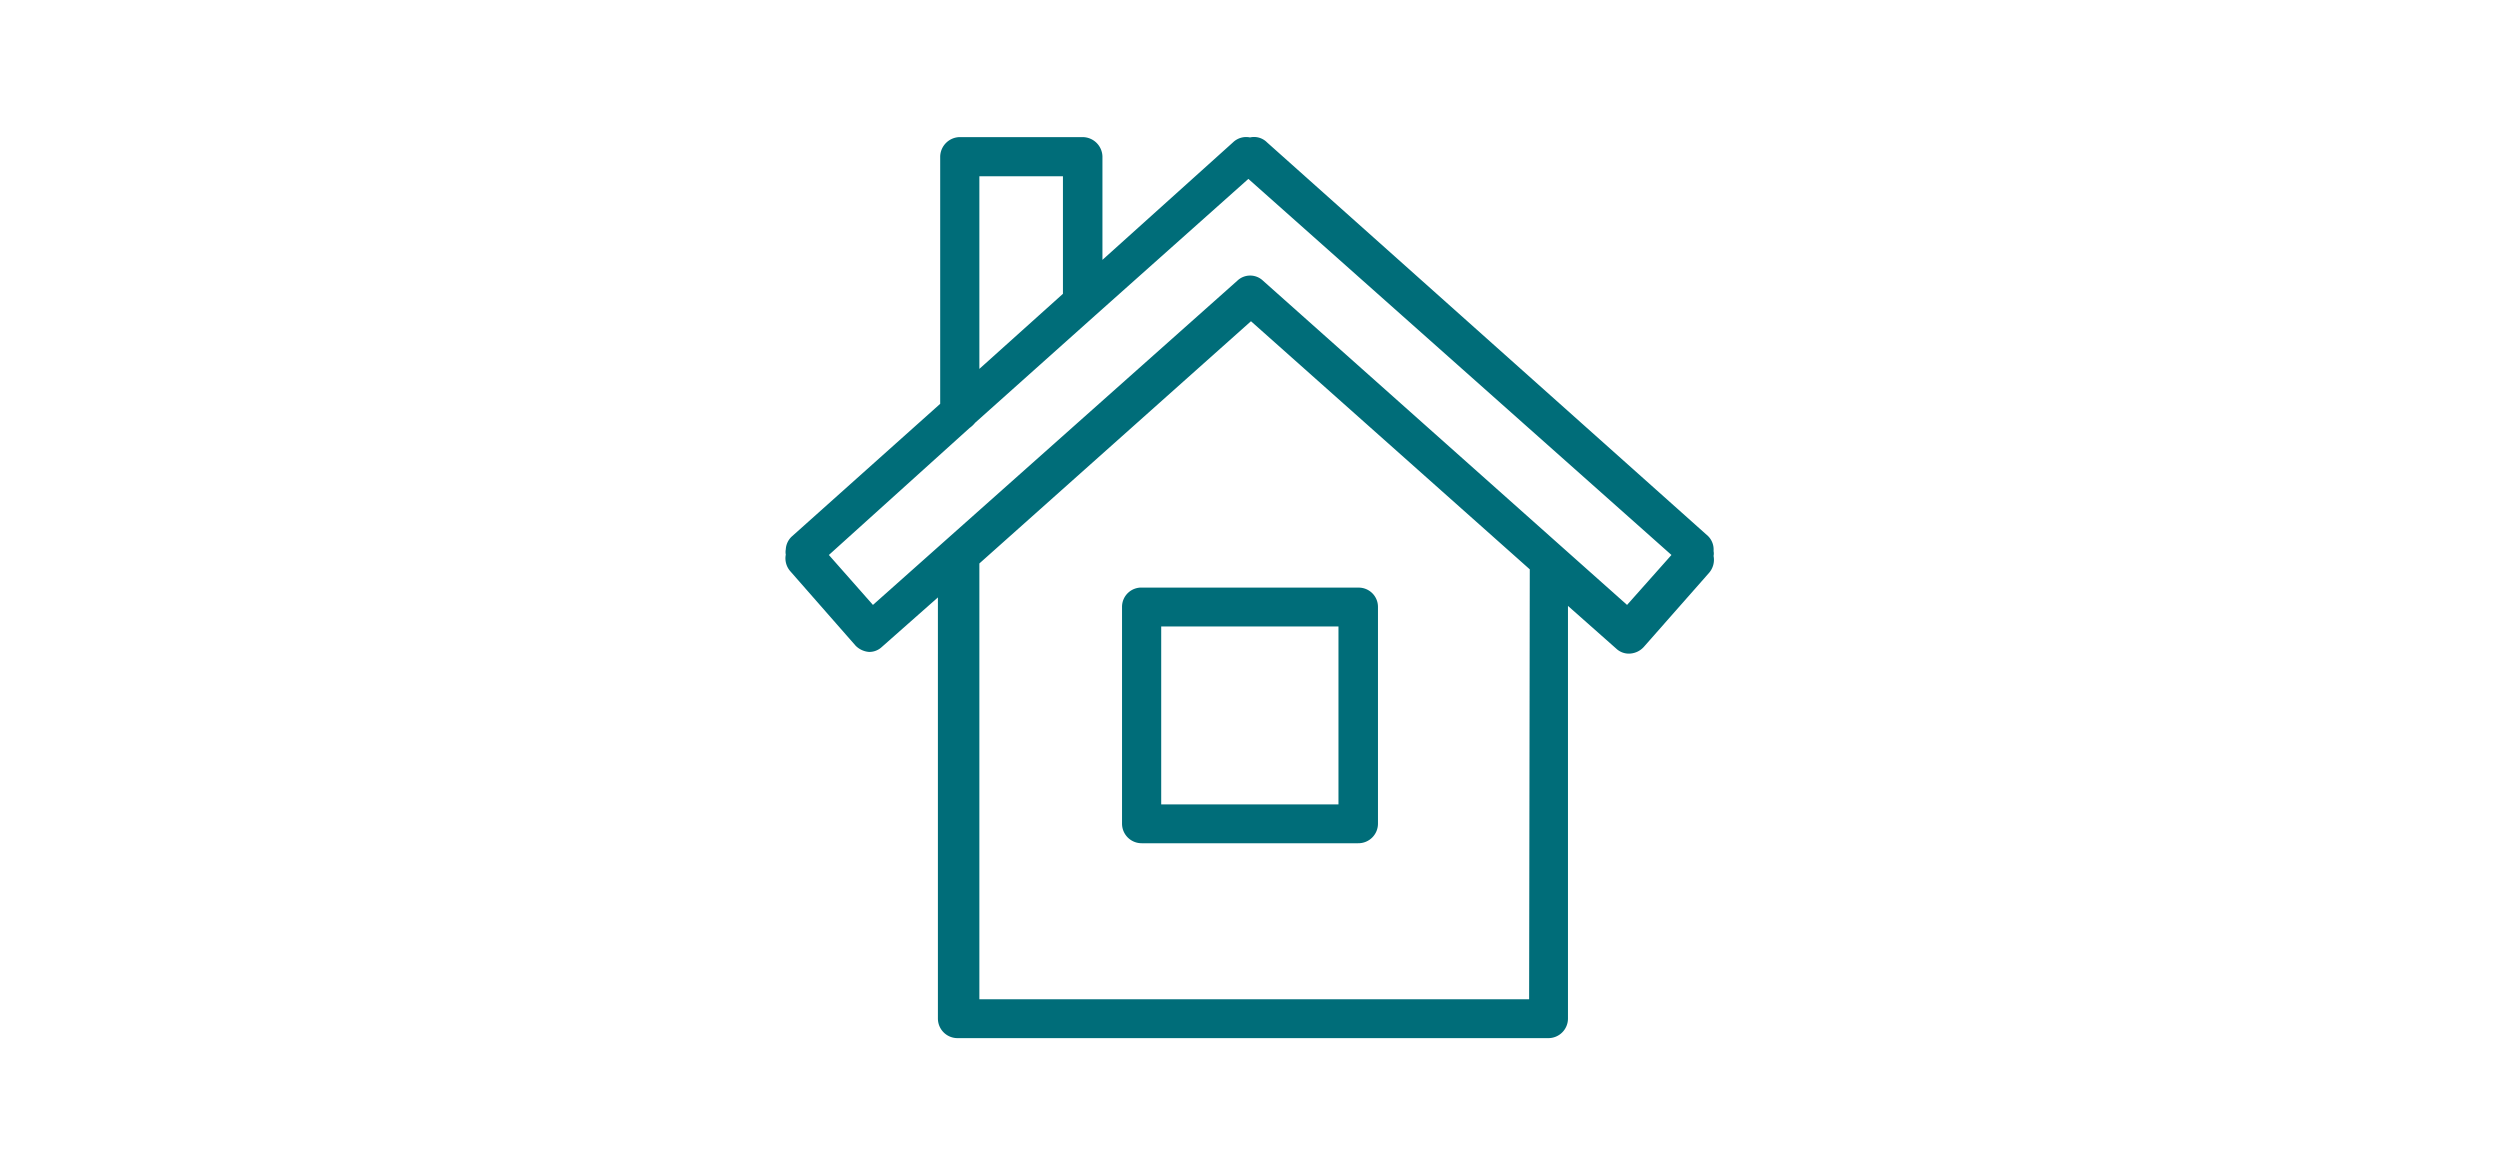
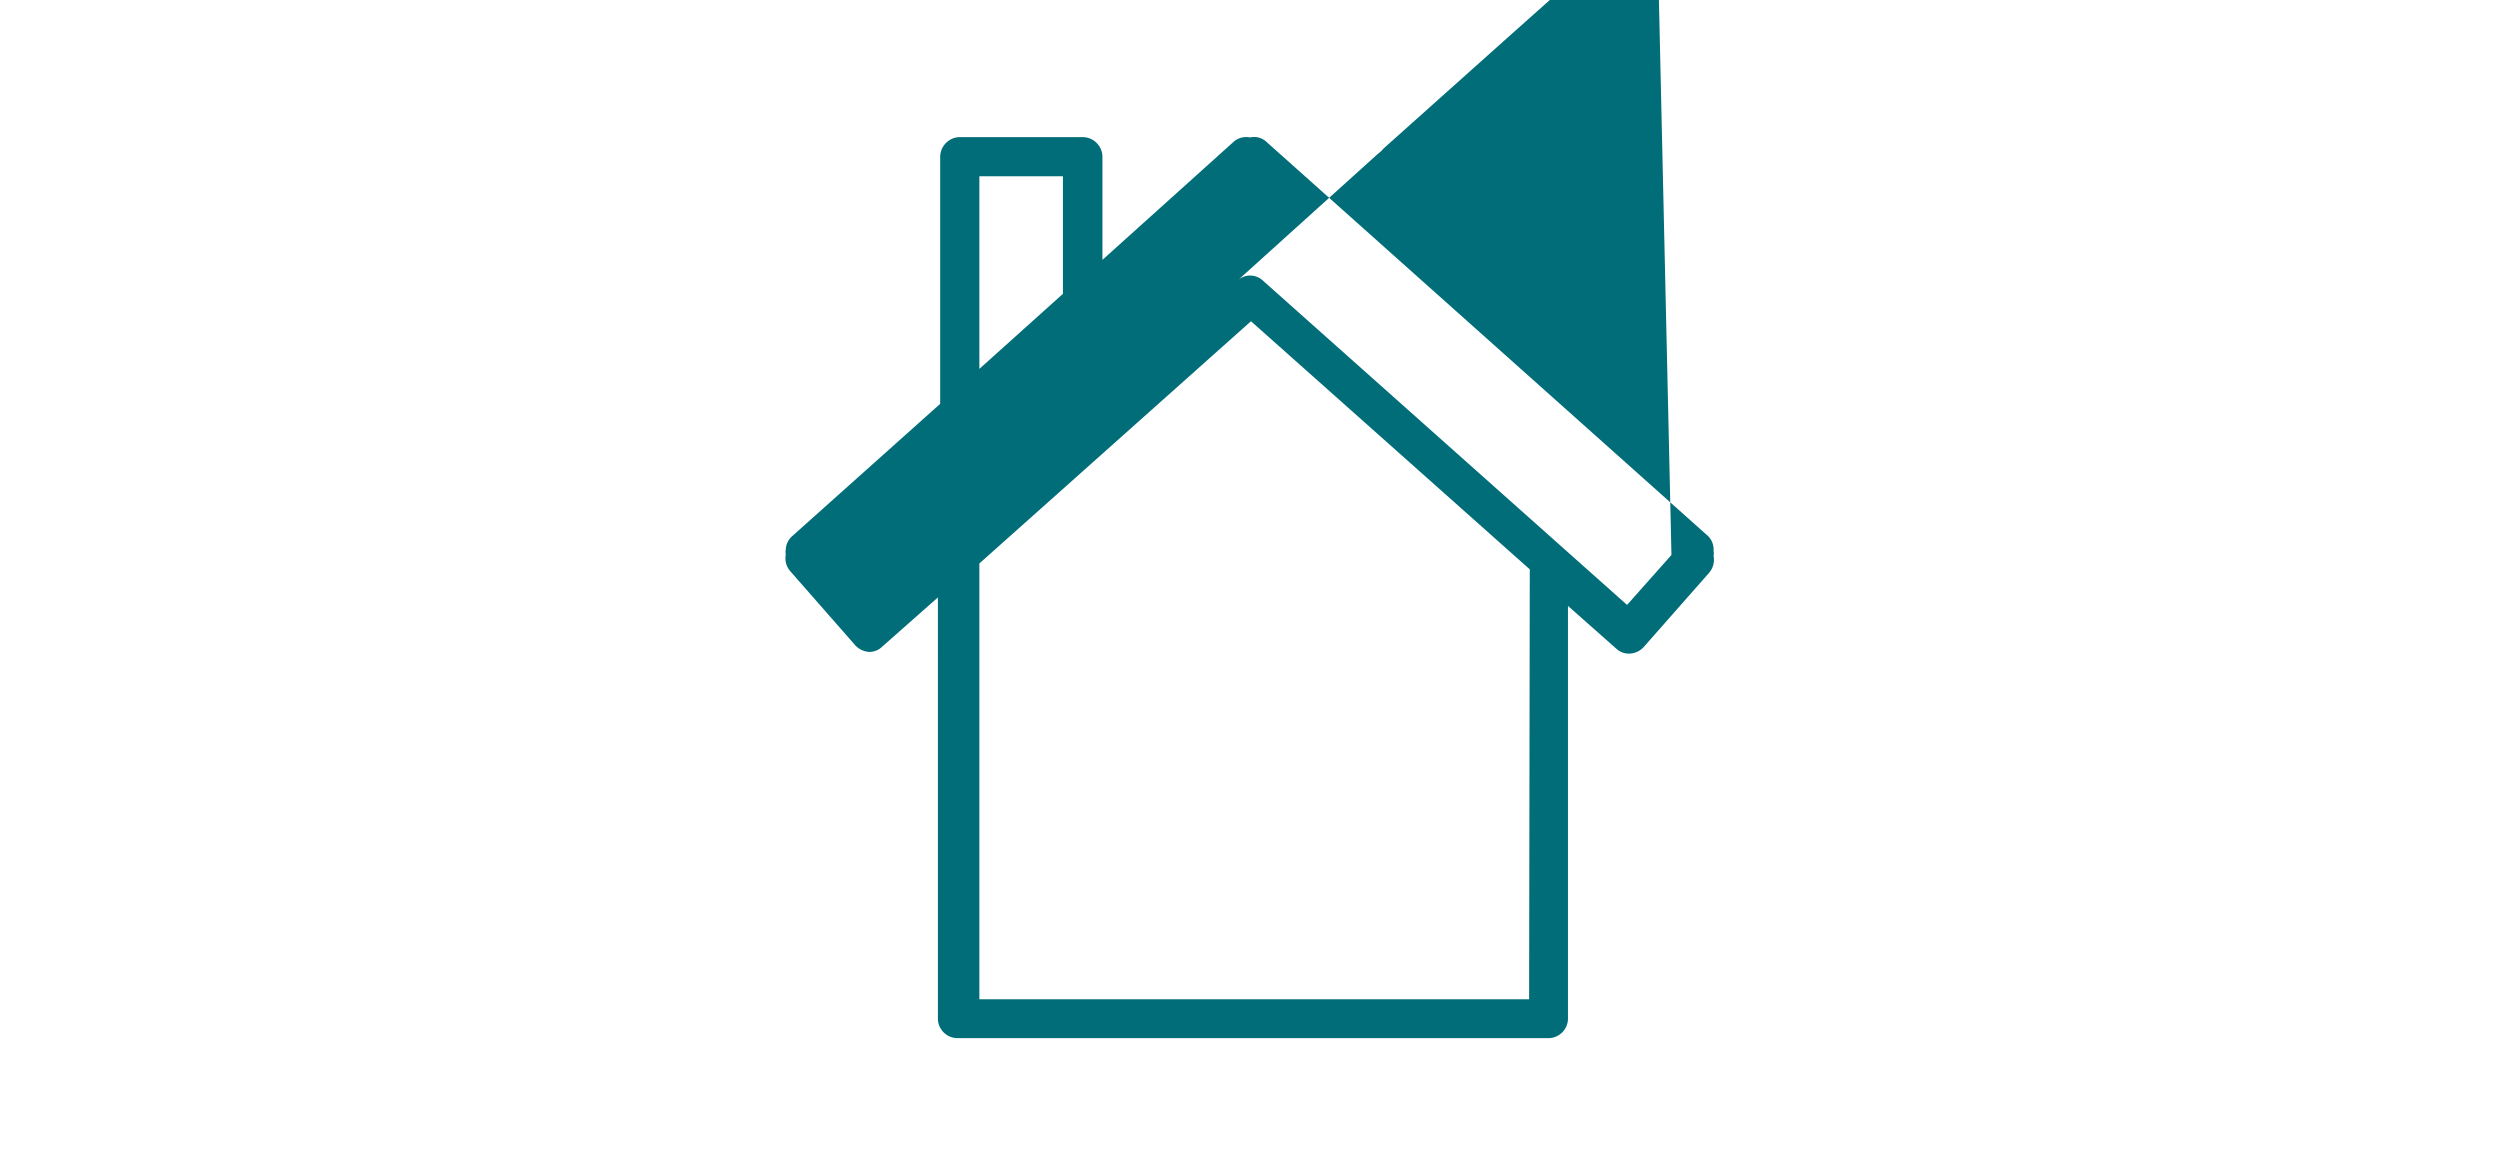
<svg xmlns="http://www.w3.org/2000/svg" id="Layer_1" data-name="Layer 1" viewBox="0 0 76.58 36">
  <defs>
    <style>.cls-1{fill:#006d79;}</style>
  </defs>
-   <path class="cls-1" d="M34.37,18.59v6.64a.6.6,0,0,0,.6.6H41.6a.6.6,0,0,0,.61-.6V18.59a.59.59,0,0,0-.6-.59H35A.59.59,0,0,0,34.37,18.59Zm1.2.6H41v5.45H35.57Z" />
-   <path class="cls-1" d="M52.32,16.42,38.81,4.36a.56.56,0,0,0-.52-.15.58.58,0,0,0-.52.15l-4,3.6V4.79a.61.61,0,0,0-.6-.59H29.39a.61.61,0,0,0-.59.59v7.58l-4.53,4.05a.58.58,0,0,0-.2.41.43.43,0,0,0,0,.16.6.6,0,0,0,.14.51l2,2.28a.65.65,0,0,0,.41.19h0a.56.56,0,0,0,.39-.15l1.72-1.52V31.2a.6.6,0,0,0,.6.6H47.43a.6.6,0,0,0,.6-.6V18.56l1.48,1.31a.56.56,0,0,0,.43.15.62.62,0,0,0,.41-.2l2-2.27a.61.61,0,0,0,.14-.52.38.38,0,0,0,0-.15A.58.58,0,0,0,52.32,16.42ZM30,5.4h2.56V9L30,11.3ZM46.84,30.61H30V17.26l8.32-7.42,8.54,7.6Zm3-12.08L38.69,8.6a.57.57,0,0,0-.79,0L26.74,18.53,25.39,17l4.31-3.89a.85.85,0,0,0,.17-.16l3.68-3.29,0,0,4.69-4.18h0L51.2,17Z" />
+   <path class="cls-1" d="M52.32,16.42,38.81,4.36a.56.56,0,0,0-.52-.15.58.58,0,0,0-.52.15l-4,3.6V4.79a.61.61,0,0,0-.6-.59H29.39a.61.61,0,0,0-.59.59v7.58l-4.53,4.05a.58.58,0,0,0-.2.41.43.43,0,0,0,0,.16.6.6,0,0,0,.14.51l2,2.28a.65.65,0,0,0,.41.19h0a.56.56,0,0,0,.39-.15l1.72-1.52V31.2a.6.6,0,0,0,.6.6H47.43a.6.6,0,0,0,.6-.6V18.56l1.48,1.31a.56.56,0,0,0,.43.15.62.62,0,0,0,.41-.2l2-2.27a.61.61,0,0,0,.14-.52.38.38,0,0,0,0-.15A.58.58,0,0,0,52.32,16.42ZM30,5.4h2.56V9L30,11.3ZM46.84,30.61H30V17.26l8.32-7.42,8.54,7.6Zm3-12.08L38.69,8.6a.57.57,0,0,0-.79,0l4.31-3.89a.85.85,0,0,0,.17-.16l3.68-3.29,0,0,4.69-4.18h0L51.2,17Z" />
</svg>